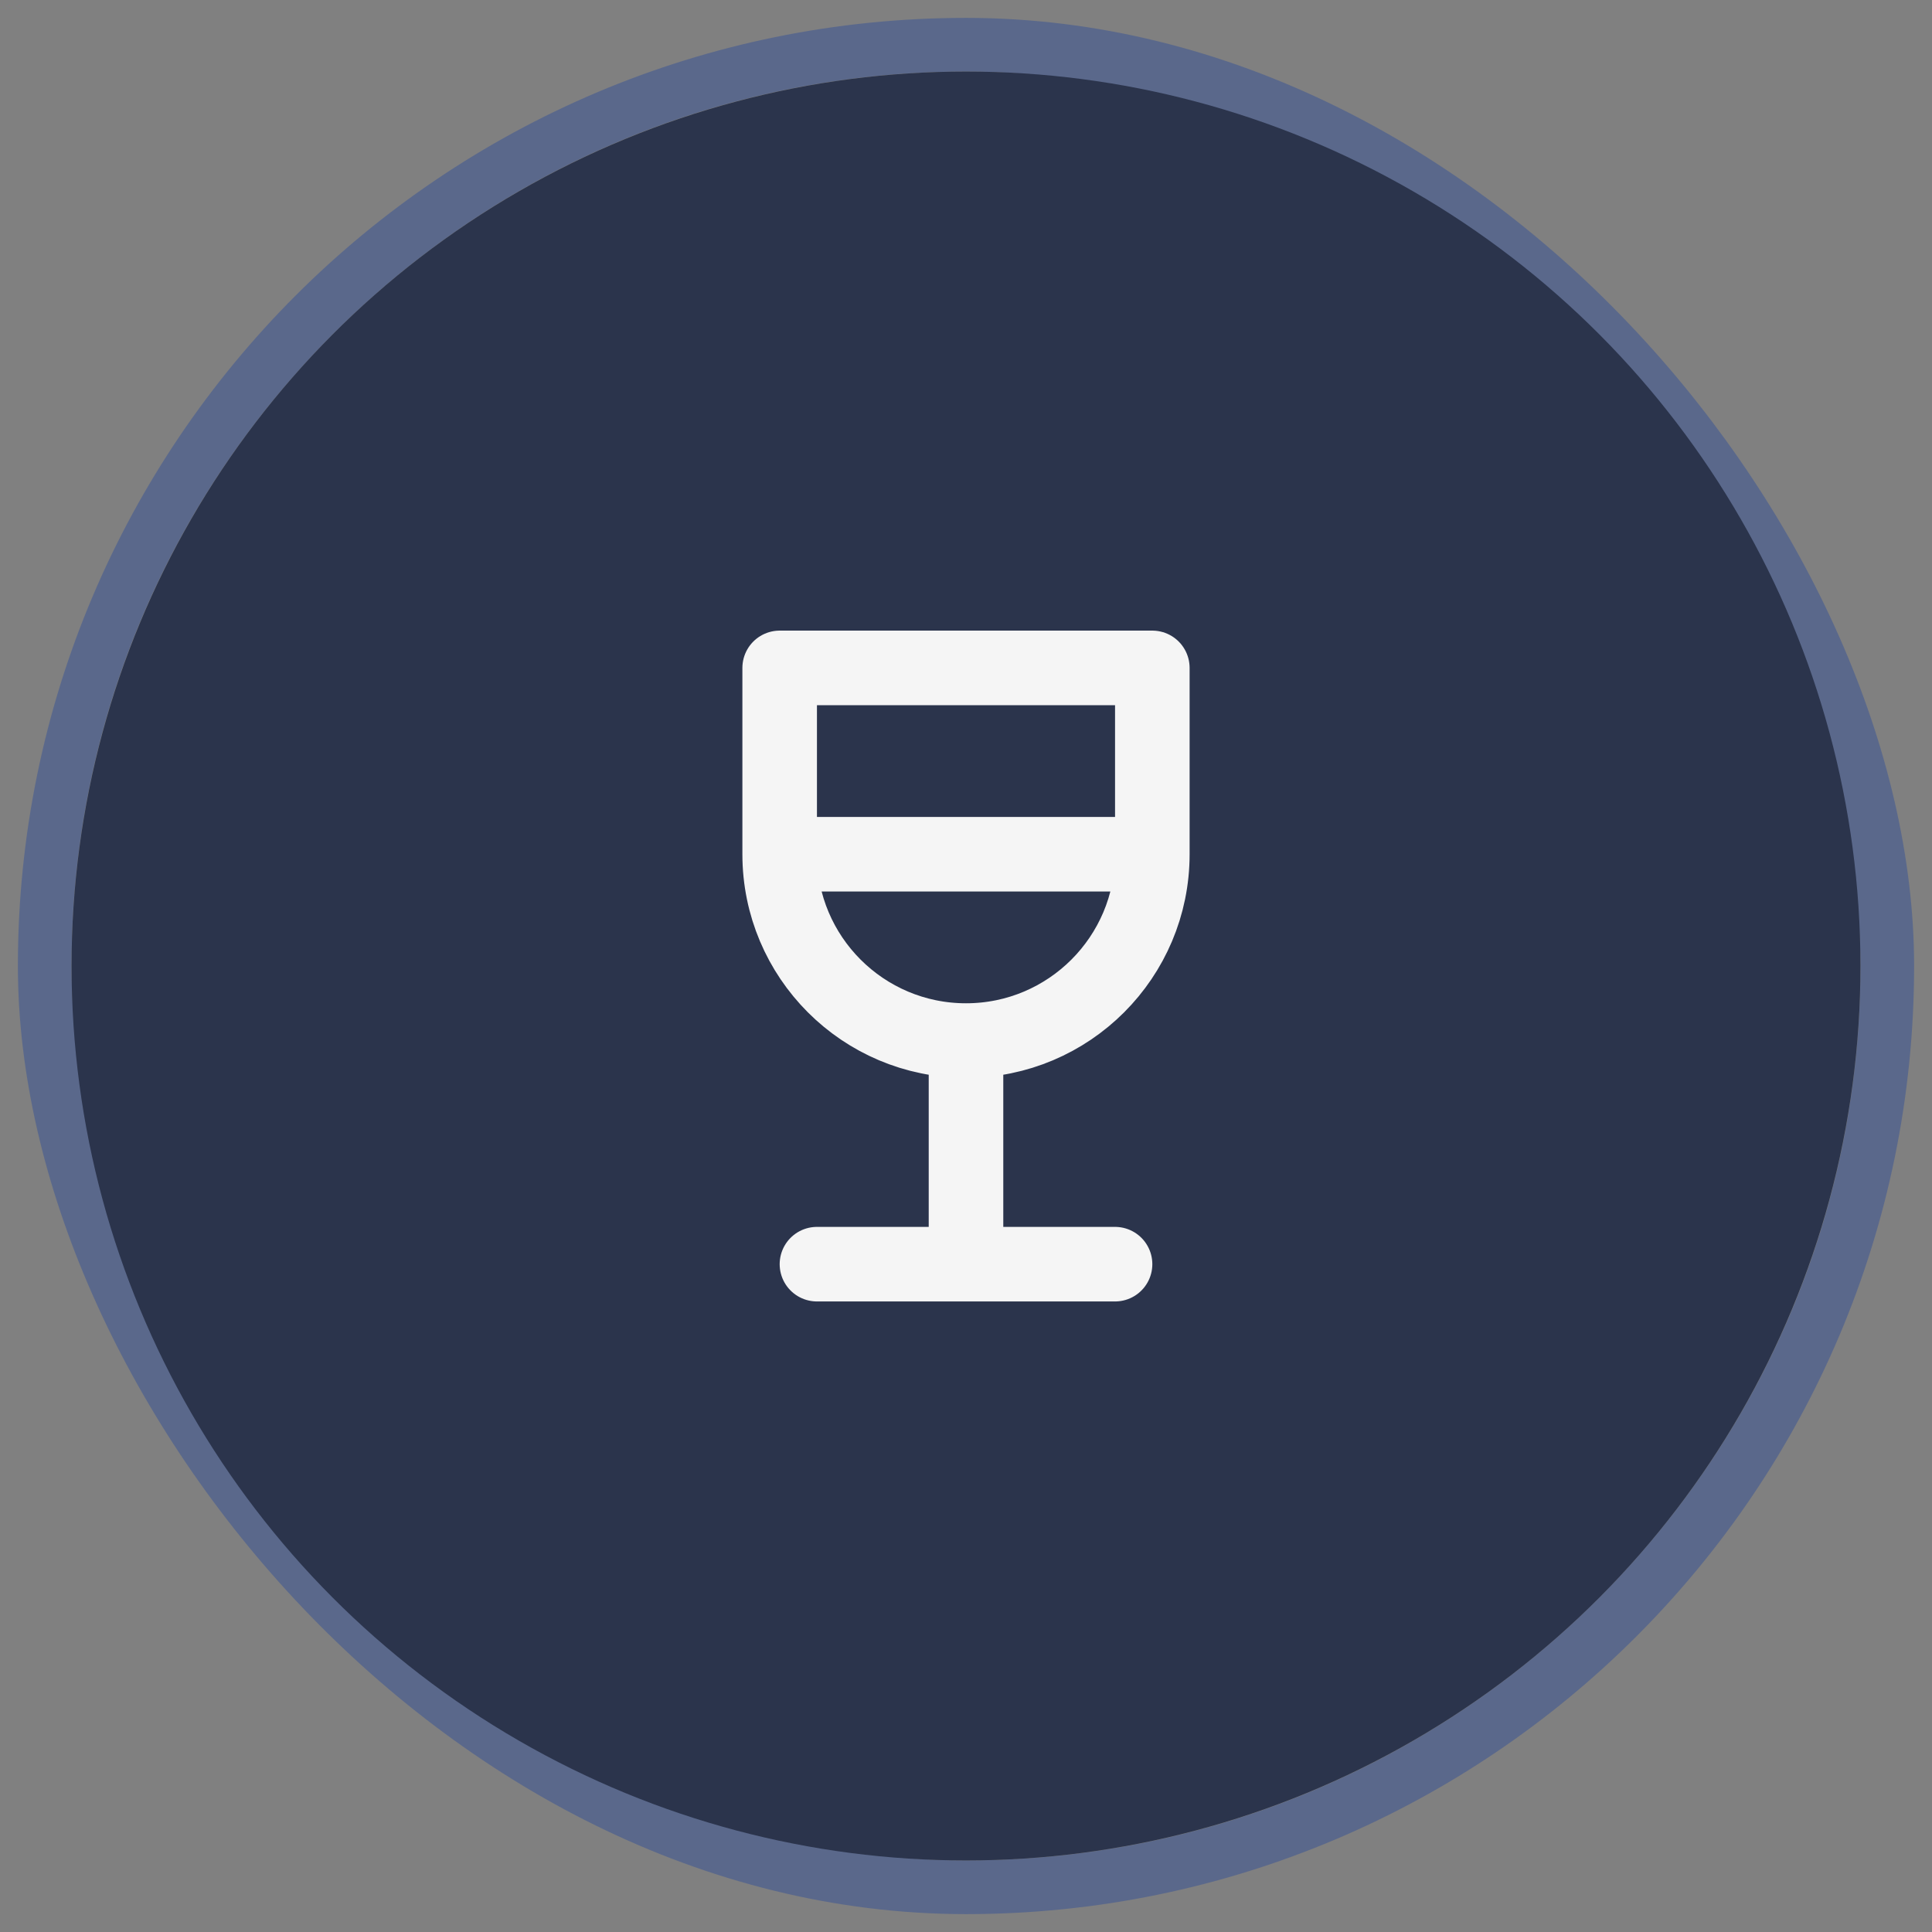
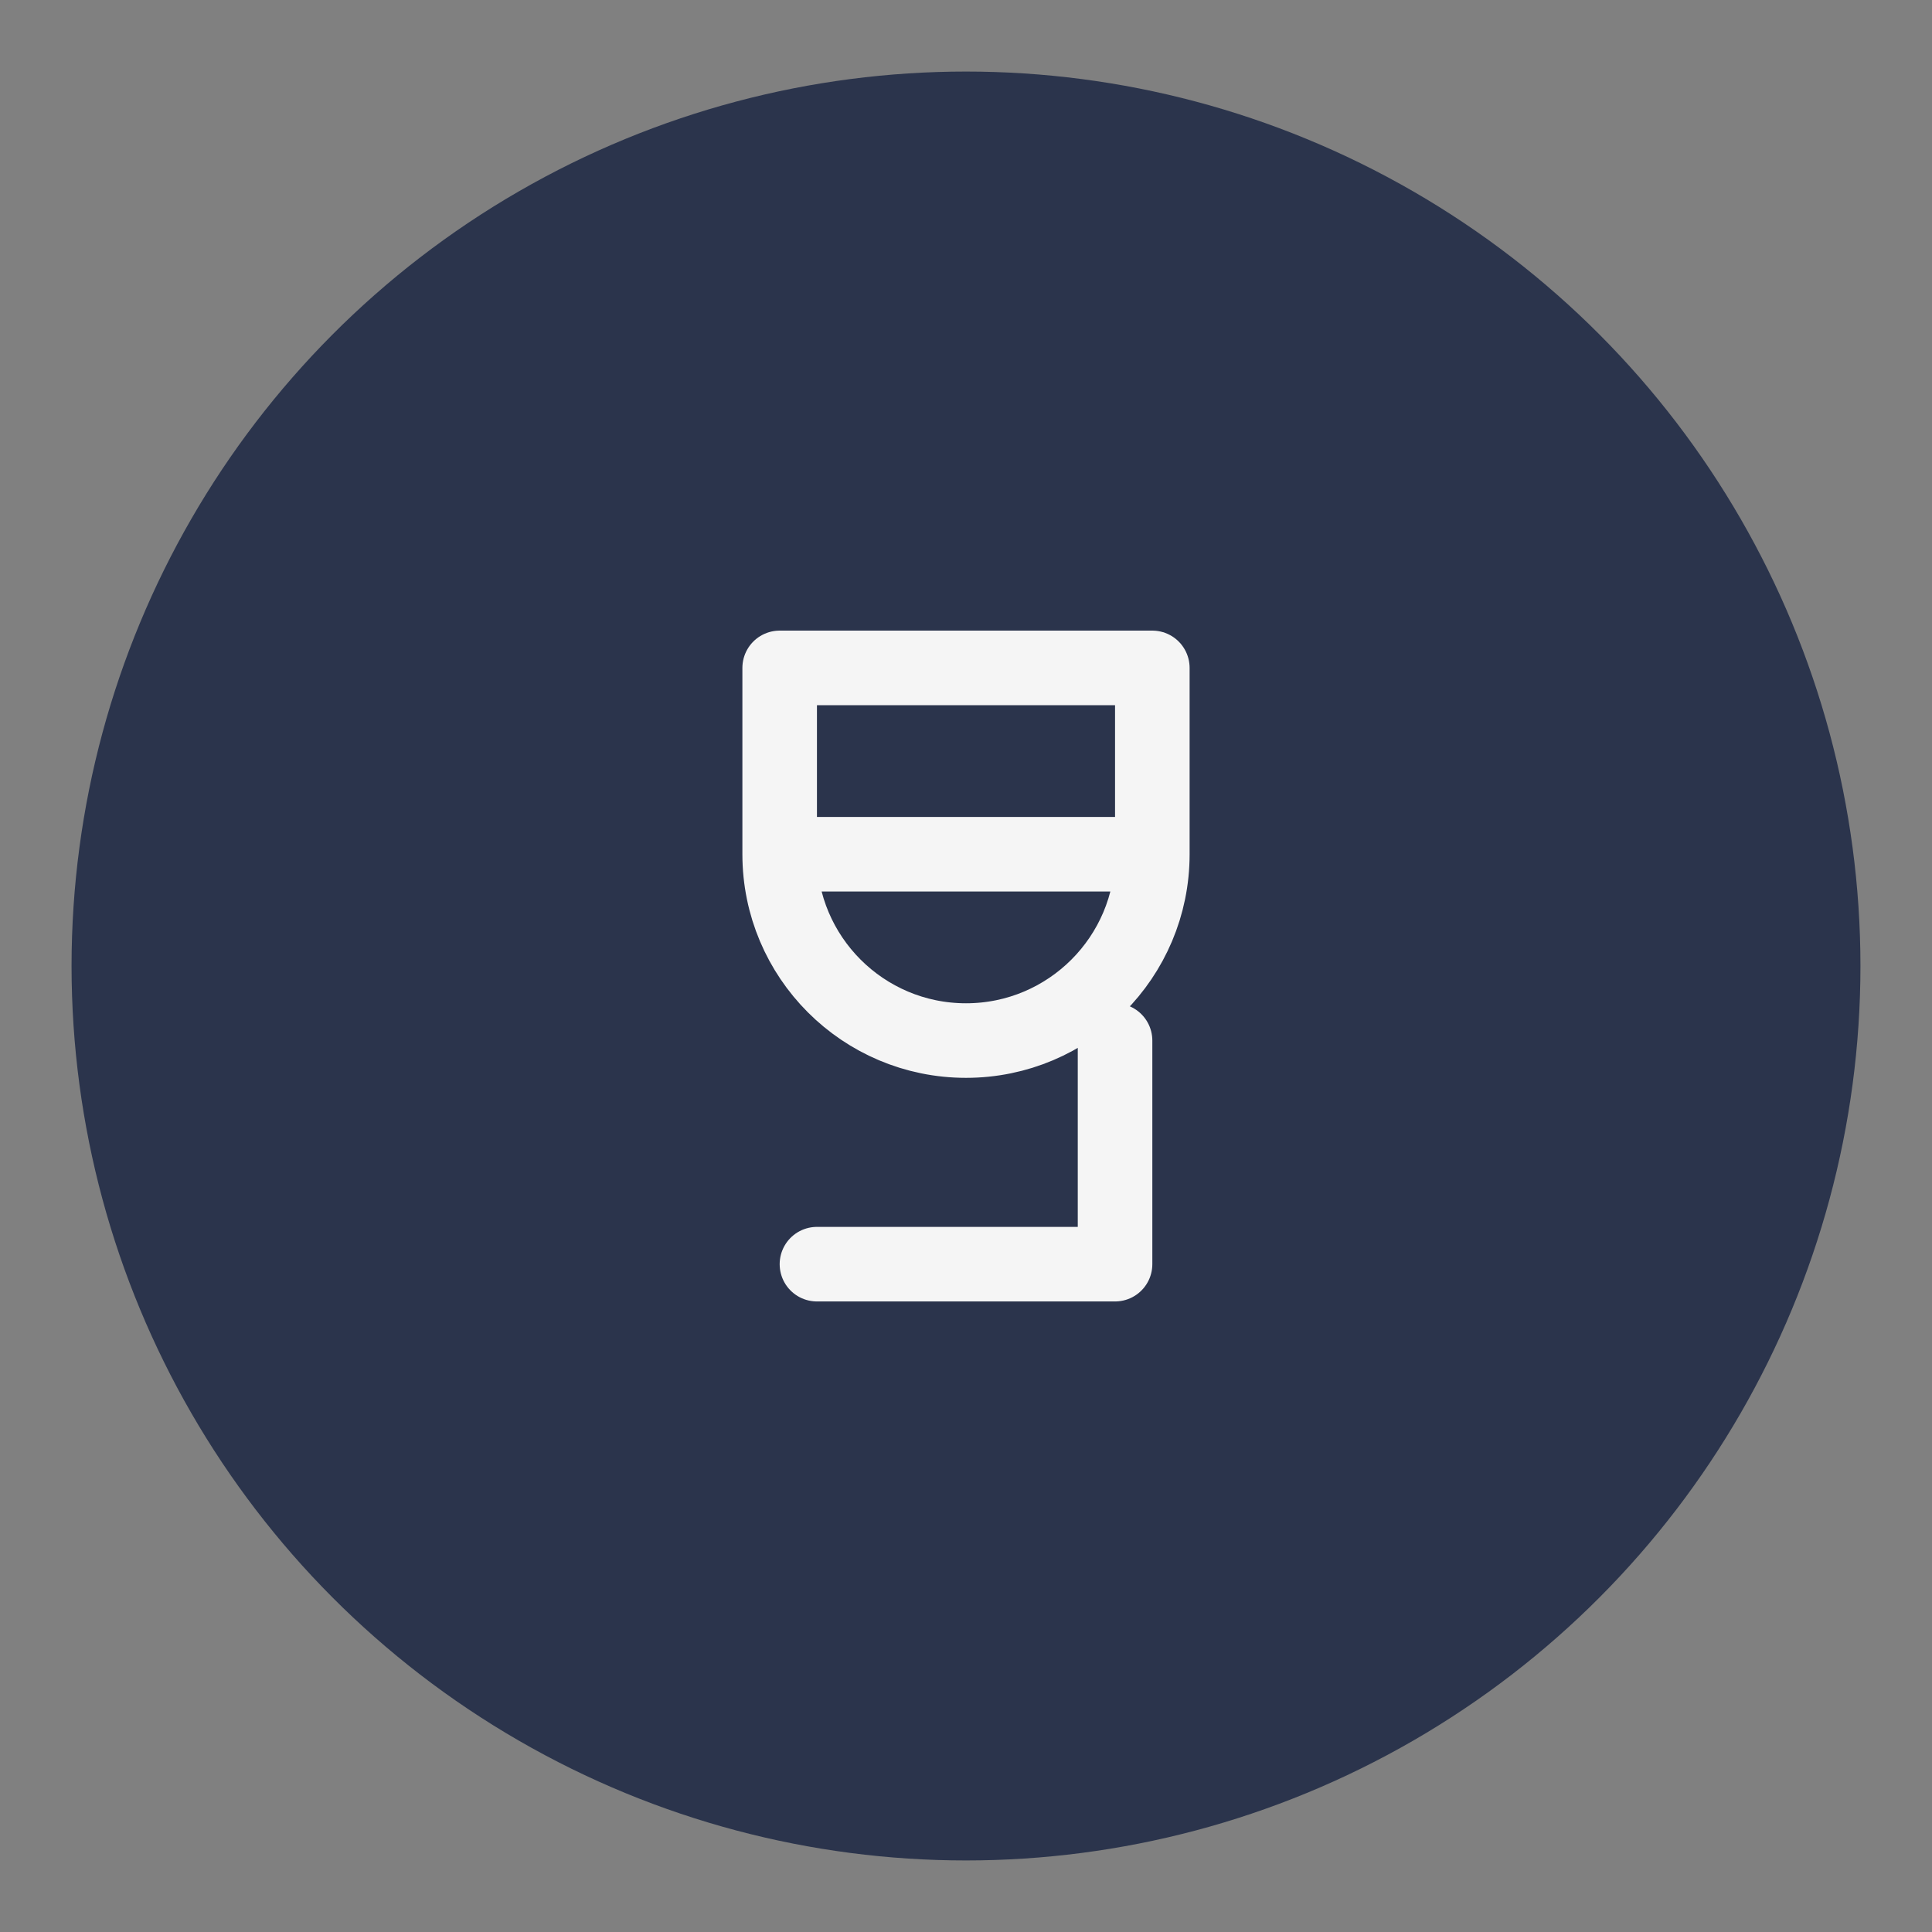
<svg xmlns="http://www.w3.org/2000/svg" width="27" height="27" viewBox="0 0 27 27" fill="none">
  <rect x="0" y="0" width="27" height="27" fill="#808080" stroke="none" />
-   <rect x="0.625" y="0.625" width="25.75" height="25.75" rx="12.875" stroke="#5A688B" stroke-width="0.75" />
  <circle cx="13.5" cy="13.5" r="12.5" fill="#2B344C" />
-   <path d="M10.896 11.938H16.104M10.896 11.938C10.896 13.376 12.062 14.542 13.5 14.542M10.896 11.938V9.334H16.104V11.938M16.104 11.938C16.104 13.376 14.938 14.542 13.5 14.542M11.417 17.667H15.583M13.5 17.667V14.542" stroke="#F5F5F5" stroke-width="1.042" stroke-linecap="round" stroke-linejoin="round" />
+   <path d="M10.896 11.938H16.104M10.896 11.938C10.896 13.376 12.062 14.542 13.5 14.542M10.896 11.938V9.334H16.104V11.938M16.104 11.938C16.104 13.376 14.938 14.542 13.5 14.542M11.417 17.667H15.583V14.542" stroke="#F5F5F5" stroke-width="1.042" stroke-linecap="round" stroke-linejoin="round" />
</svg>